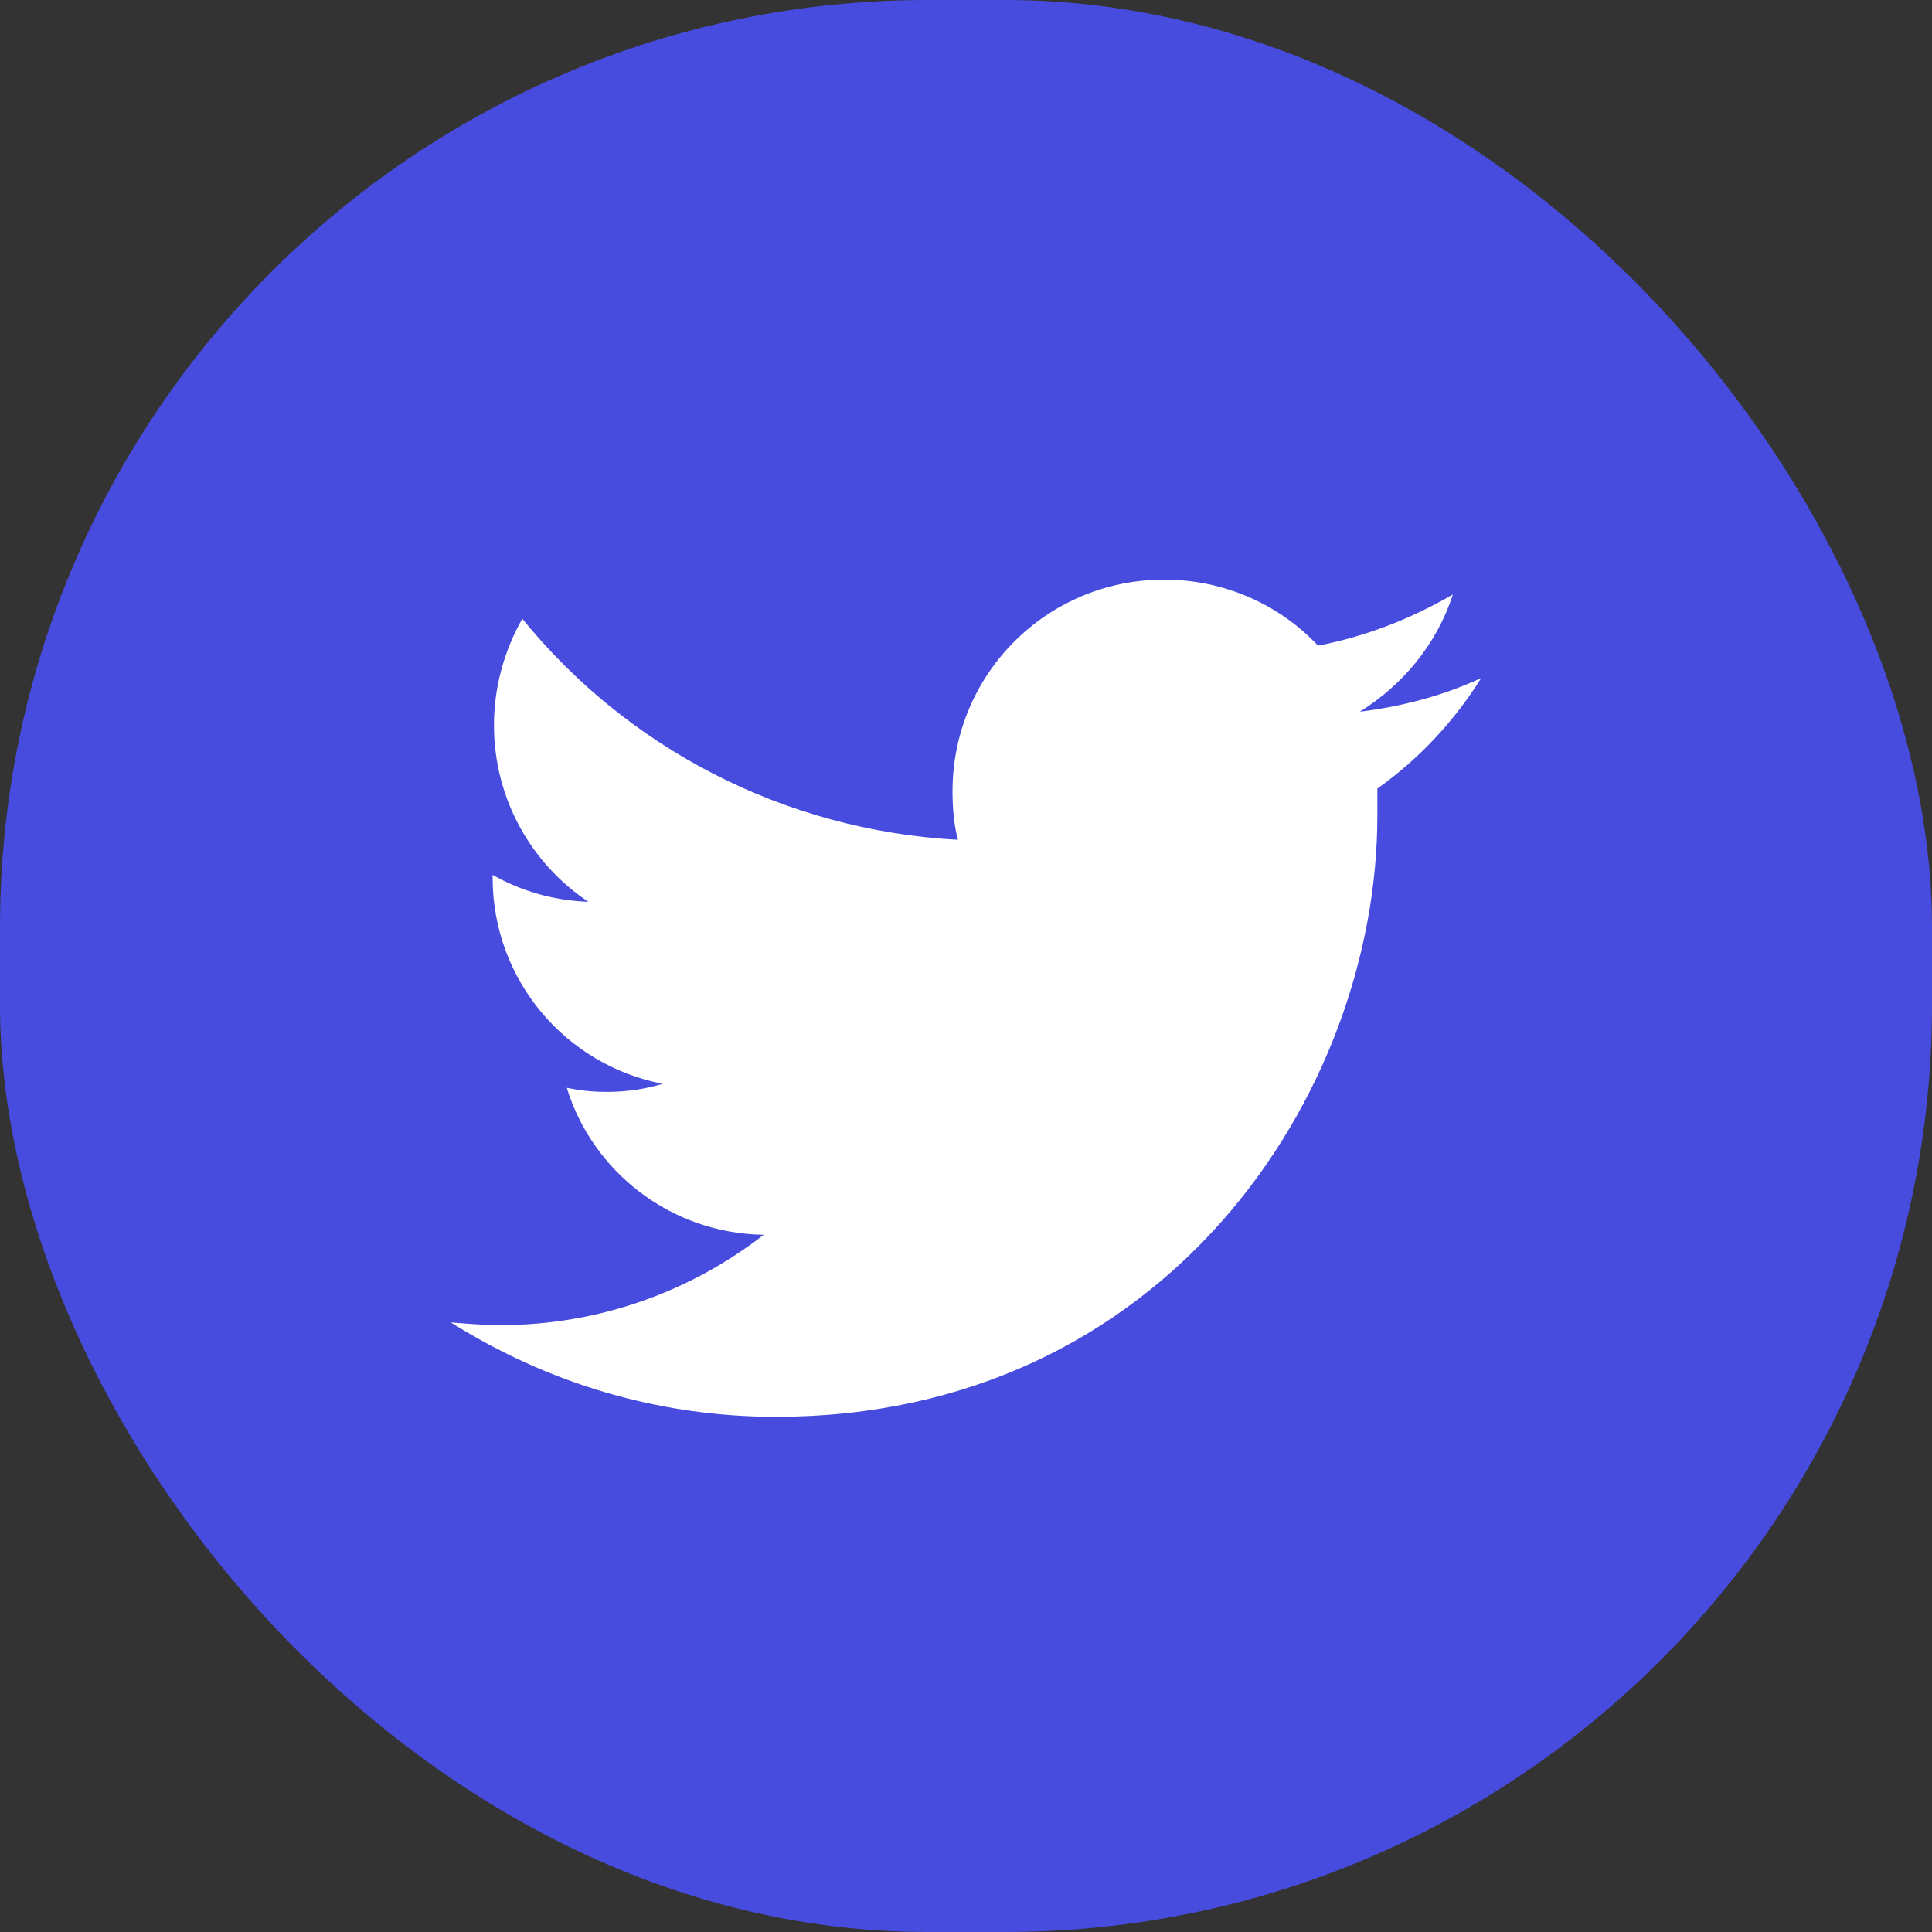
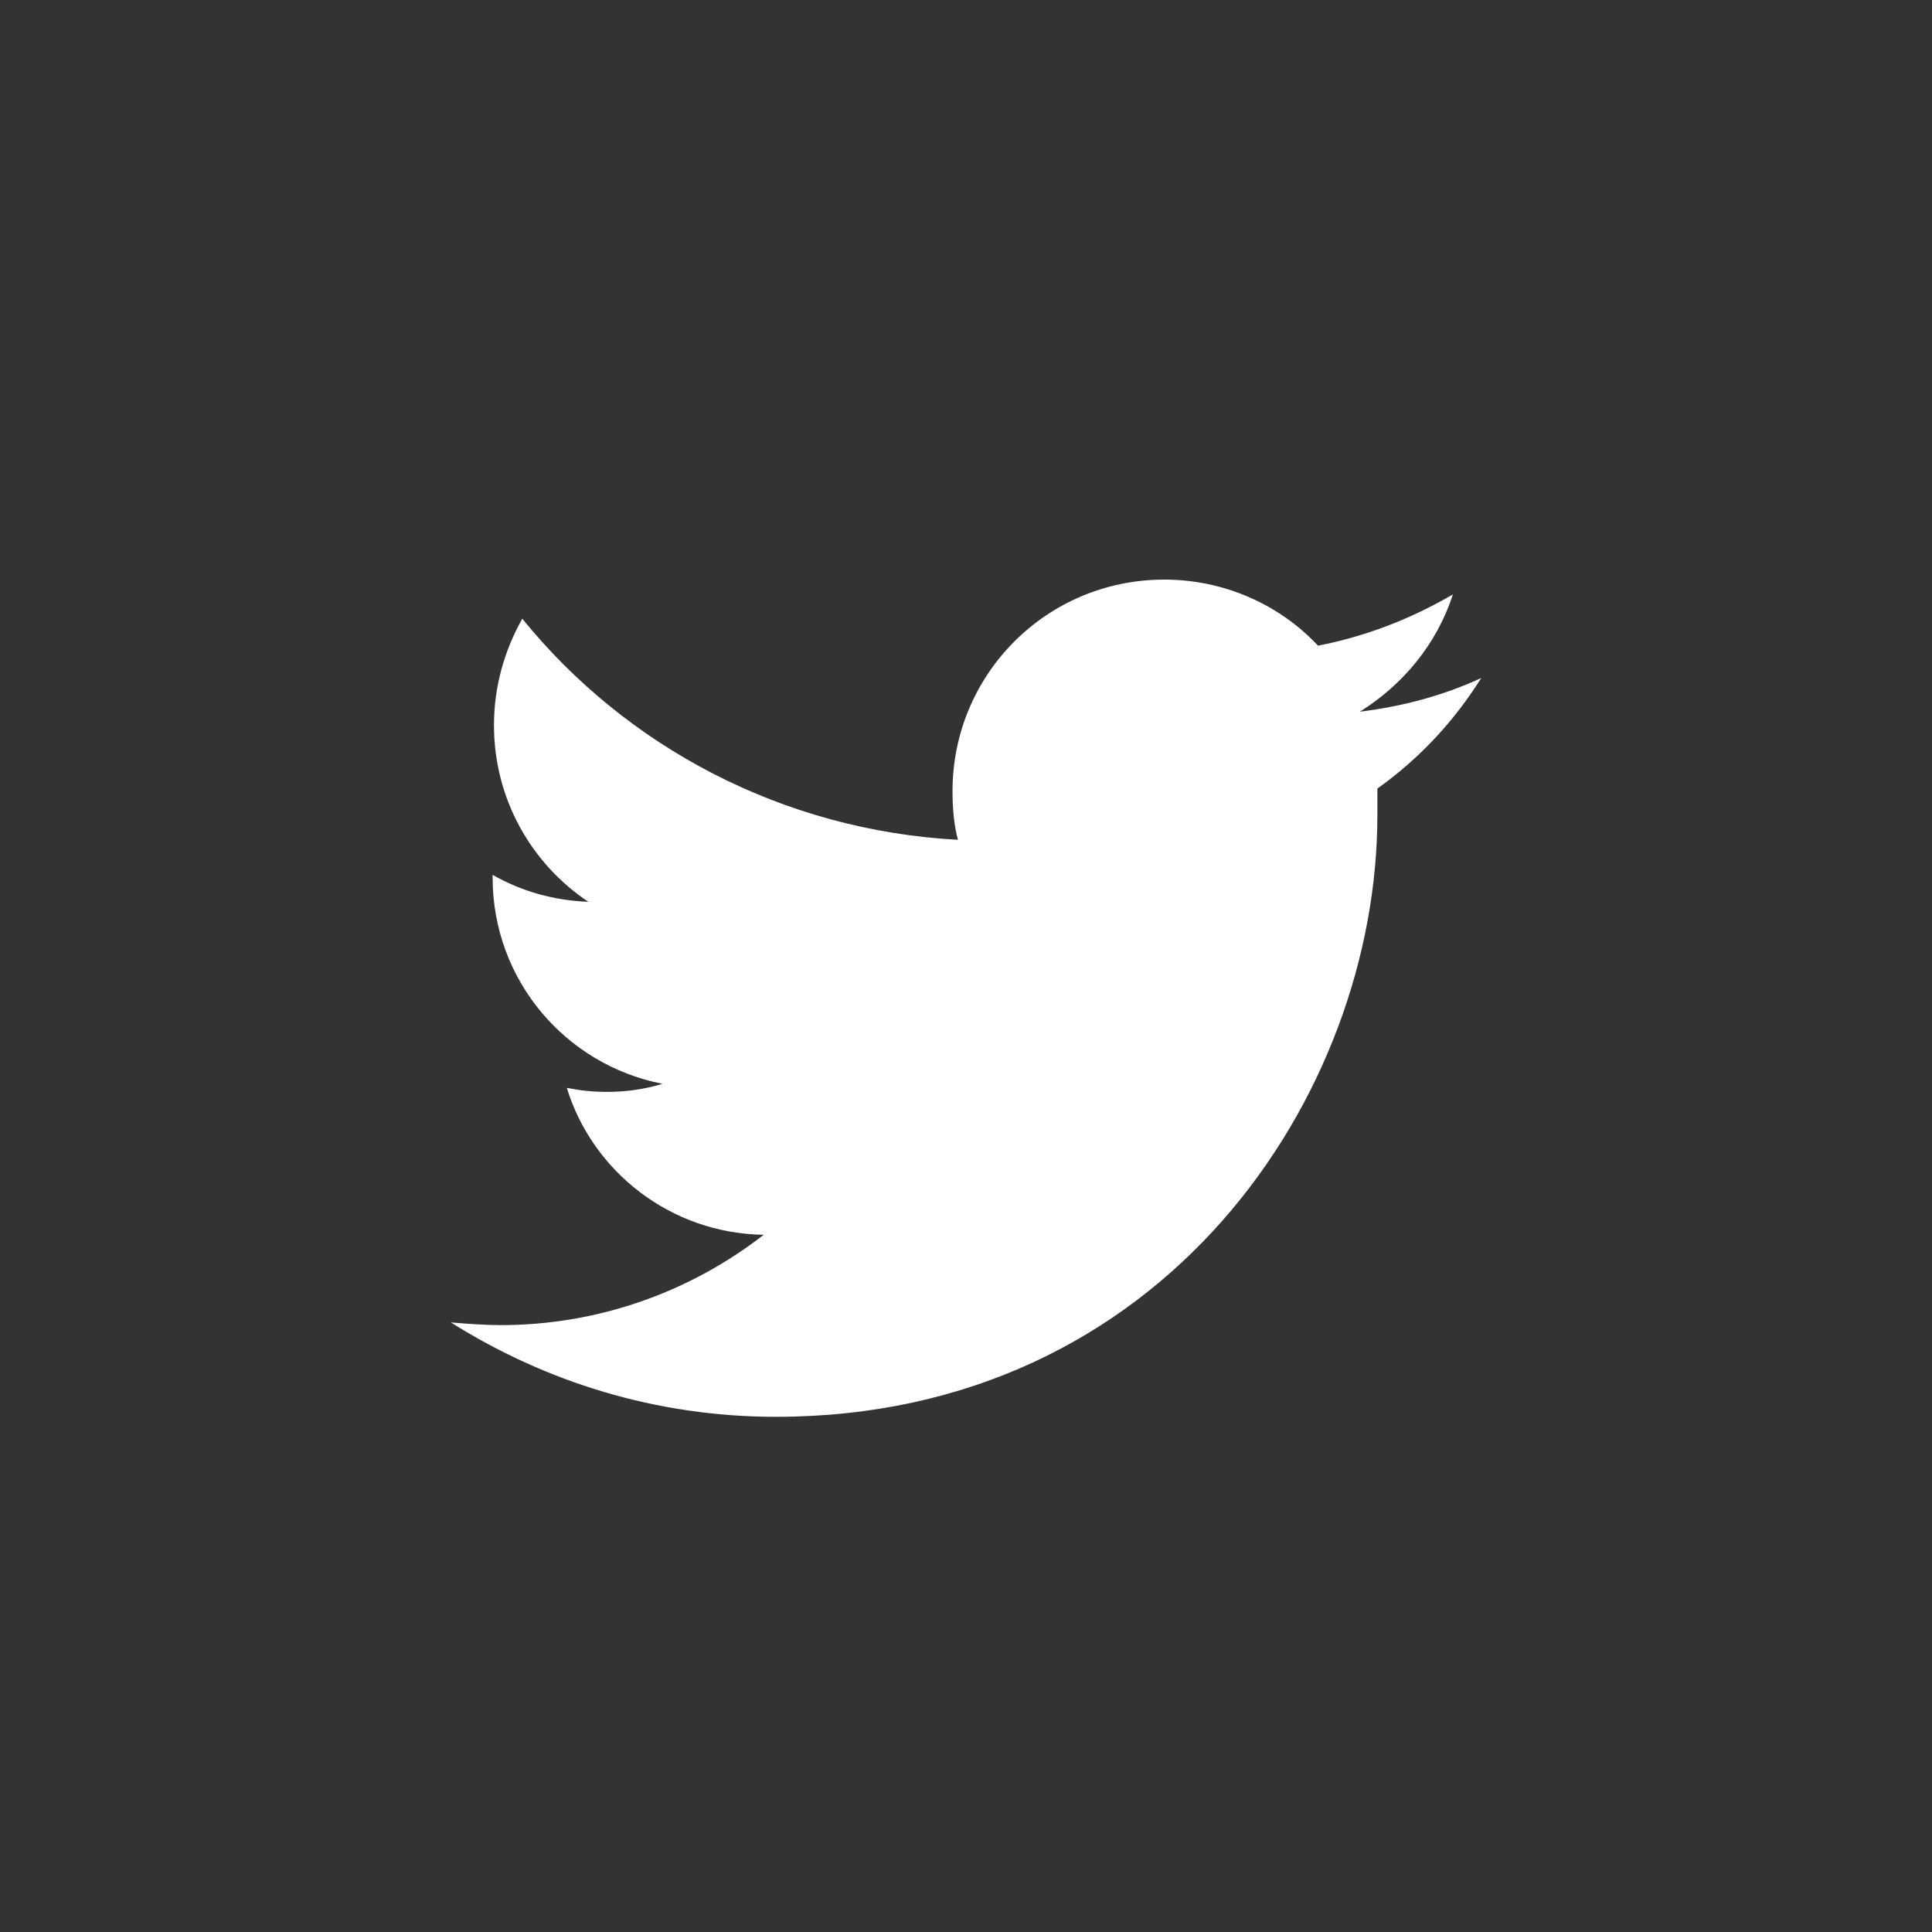
<svg xmlns="http://www.w3.org/2000/svg" width="50" height="50" viewBox="0 0 50 50" fill="none">
  <rect x="0" y="0" width="50" height="50" fill="#333333" stroke="none" />
-   <rect width="50" height="50" rx="24" fill="#474CDE" />
  <path d="M35.646 20.408C35.646 20.652 35.646 20.896 35.646 21.106C35.646 28.328 30.131 36.667 20.079 36.667C16.972 36.667 14.11 35.76 11.667 34.224C12.086 34.259 12.54 34.294 12.958 34.294C15.506 34.294 17.88 33.422 19.765 31.956C17.356 31.922 15.332 30.317 14.669 28.154C15.018 28.223 15.332 28.258 15.716 28.258C16.204 28.258 16.693 28.188 17.147 28.049C14.634 27.56 12.749 25.362 12.749 22.711C12.749 22.676 12.749 22.676 12.749 22.641C13.482 23.06 14.32 23.304 15.227 23.339C13.761 22.362 12.784 20.687 12.784 18.768C12.784 17.756 13.063 16.814 13.517 16.012C16.204 19.326 20.253 21.489 24.791 21.734C24.686 21.35 24.651 20.896 24.651 20.478C24.651 17.442 27.095 15 30.131 15C31.702 15 33.133 15.663 34.11 16.71C35.367 16.465 36.519 16.012 37.601 15.384C37.182 16.675 36.309 17.721 35.192 18.419C36.309 18.28 37.356 18 38.334 17.547C37.636 18.663 36.728 19.64 35.646 20.408Z" fill="white" />
</svg>